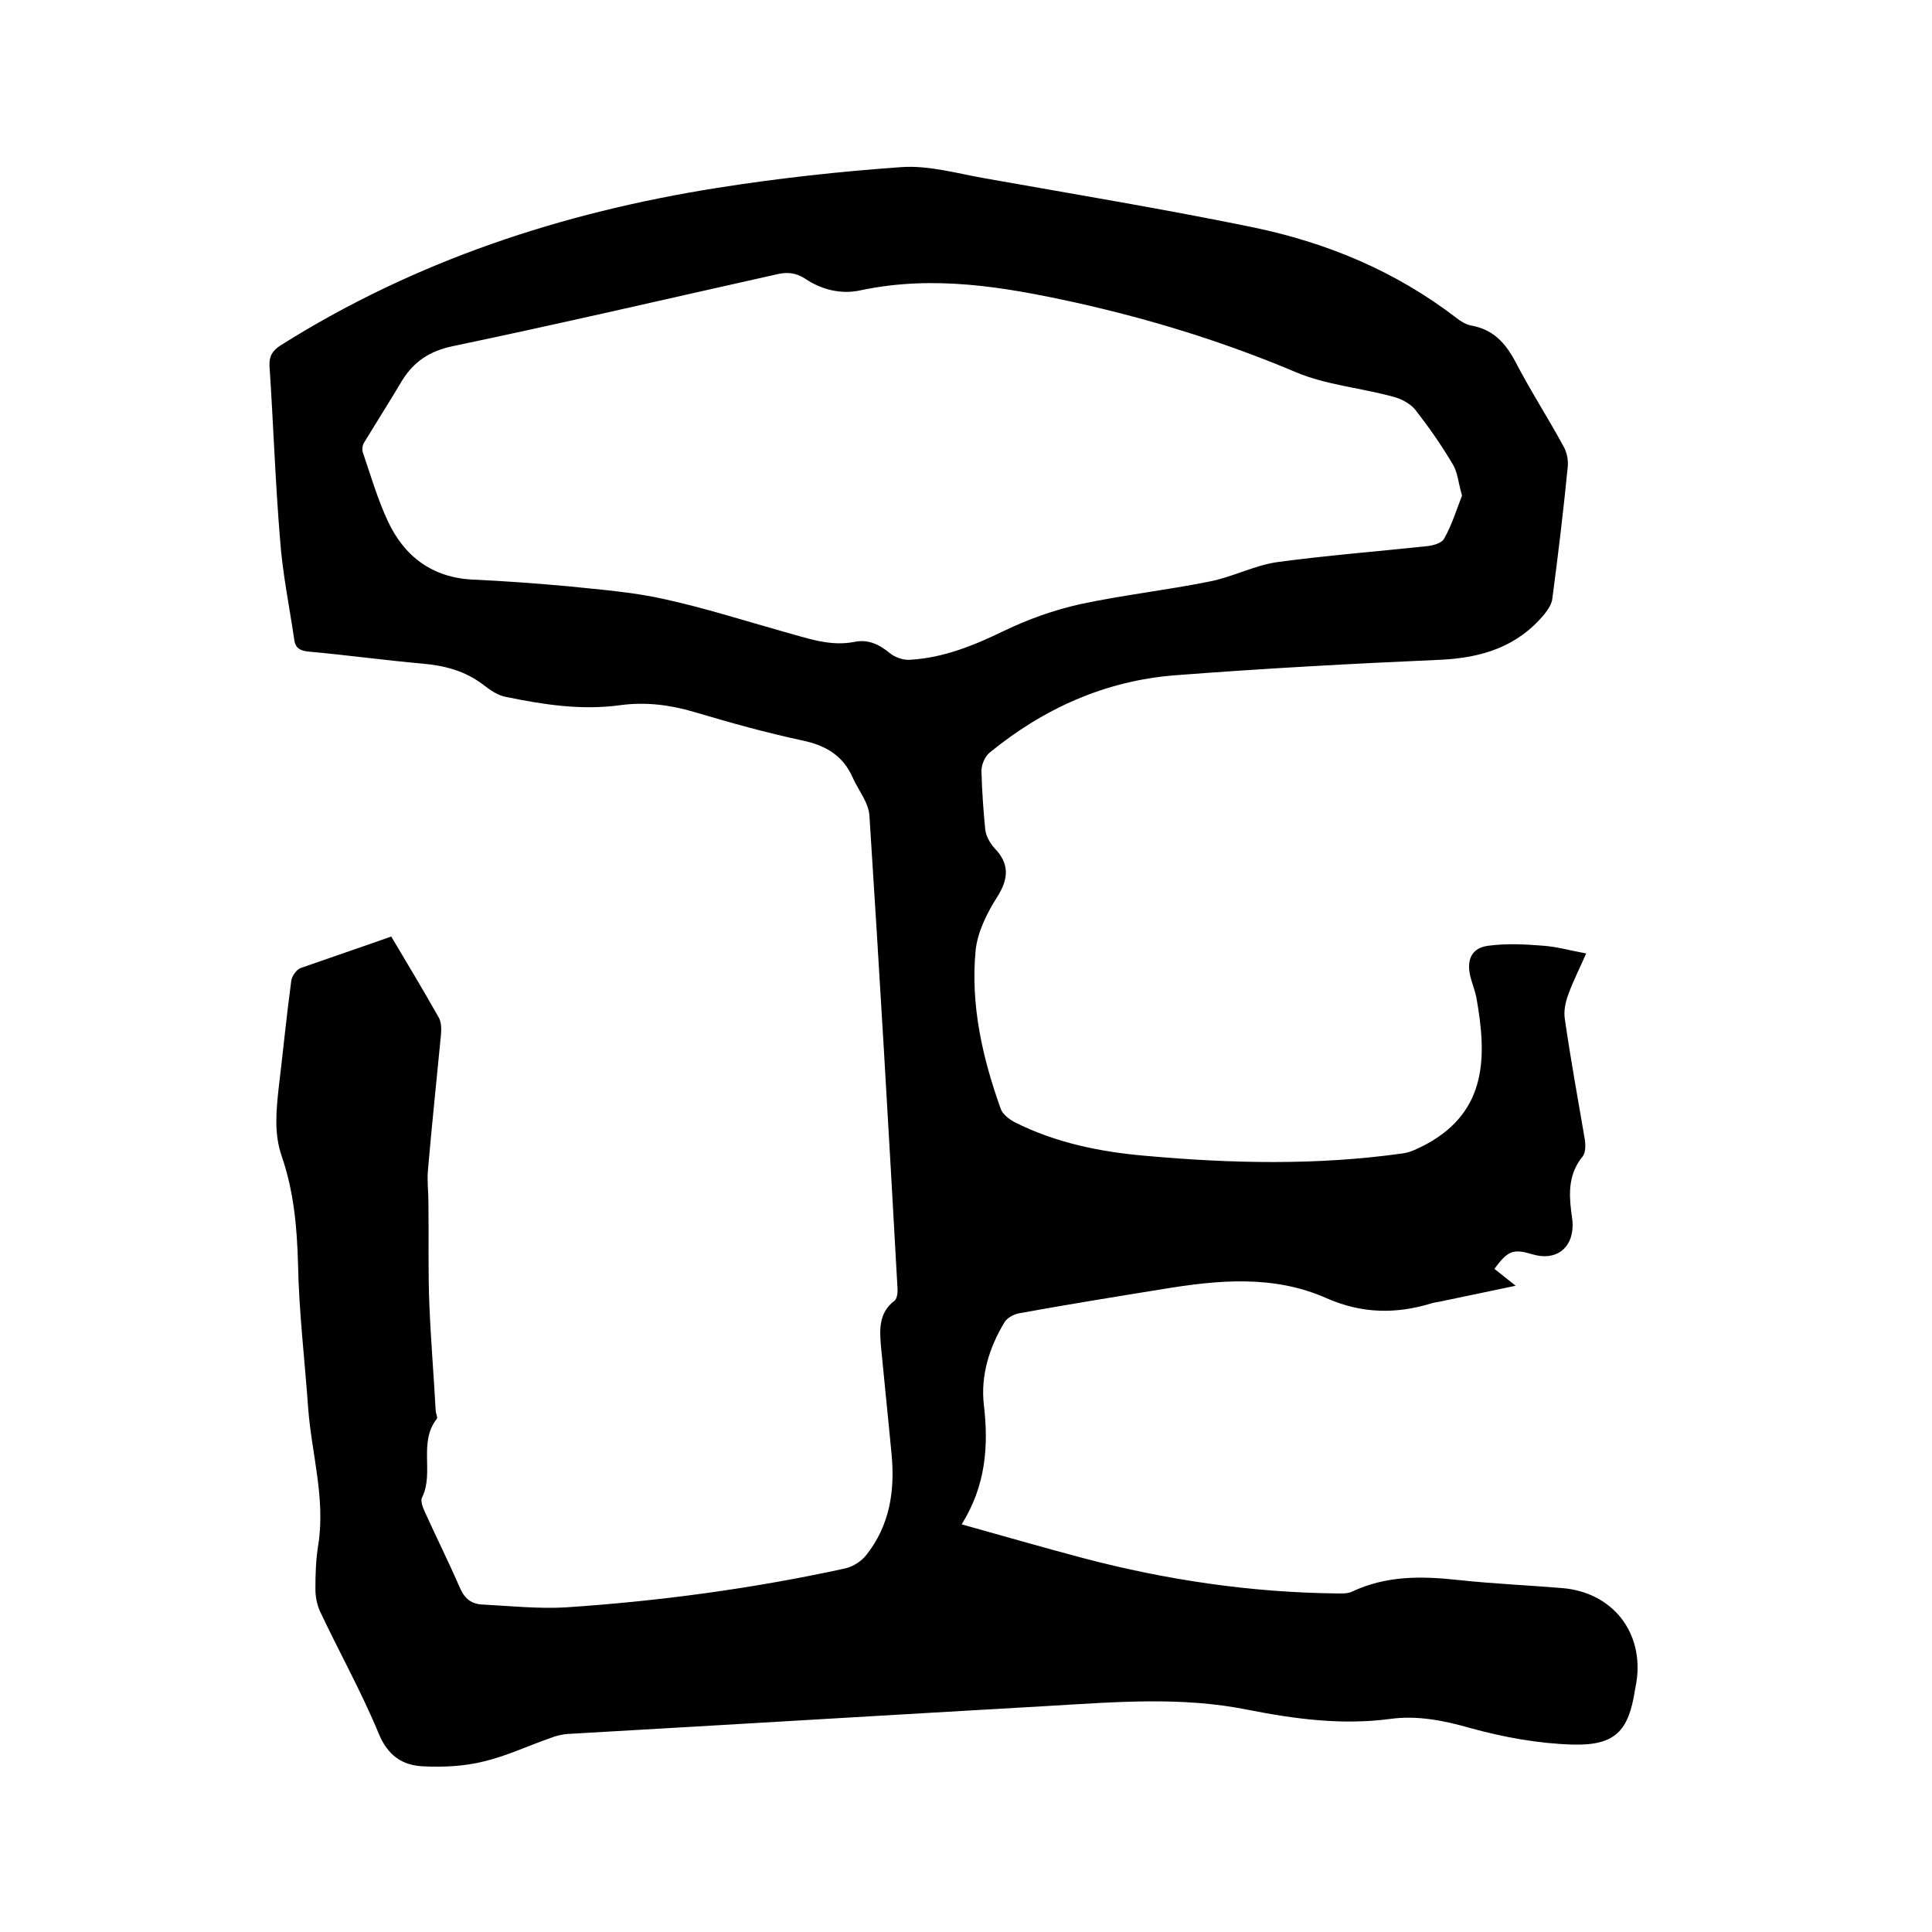
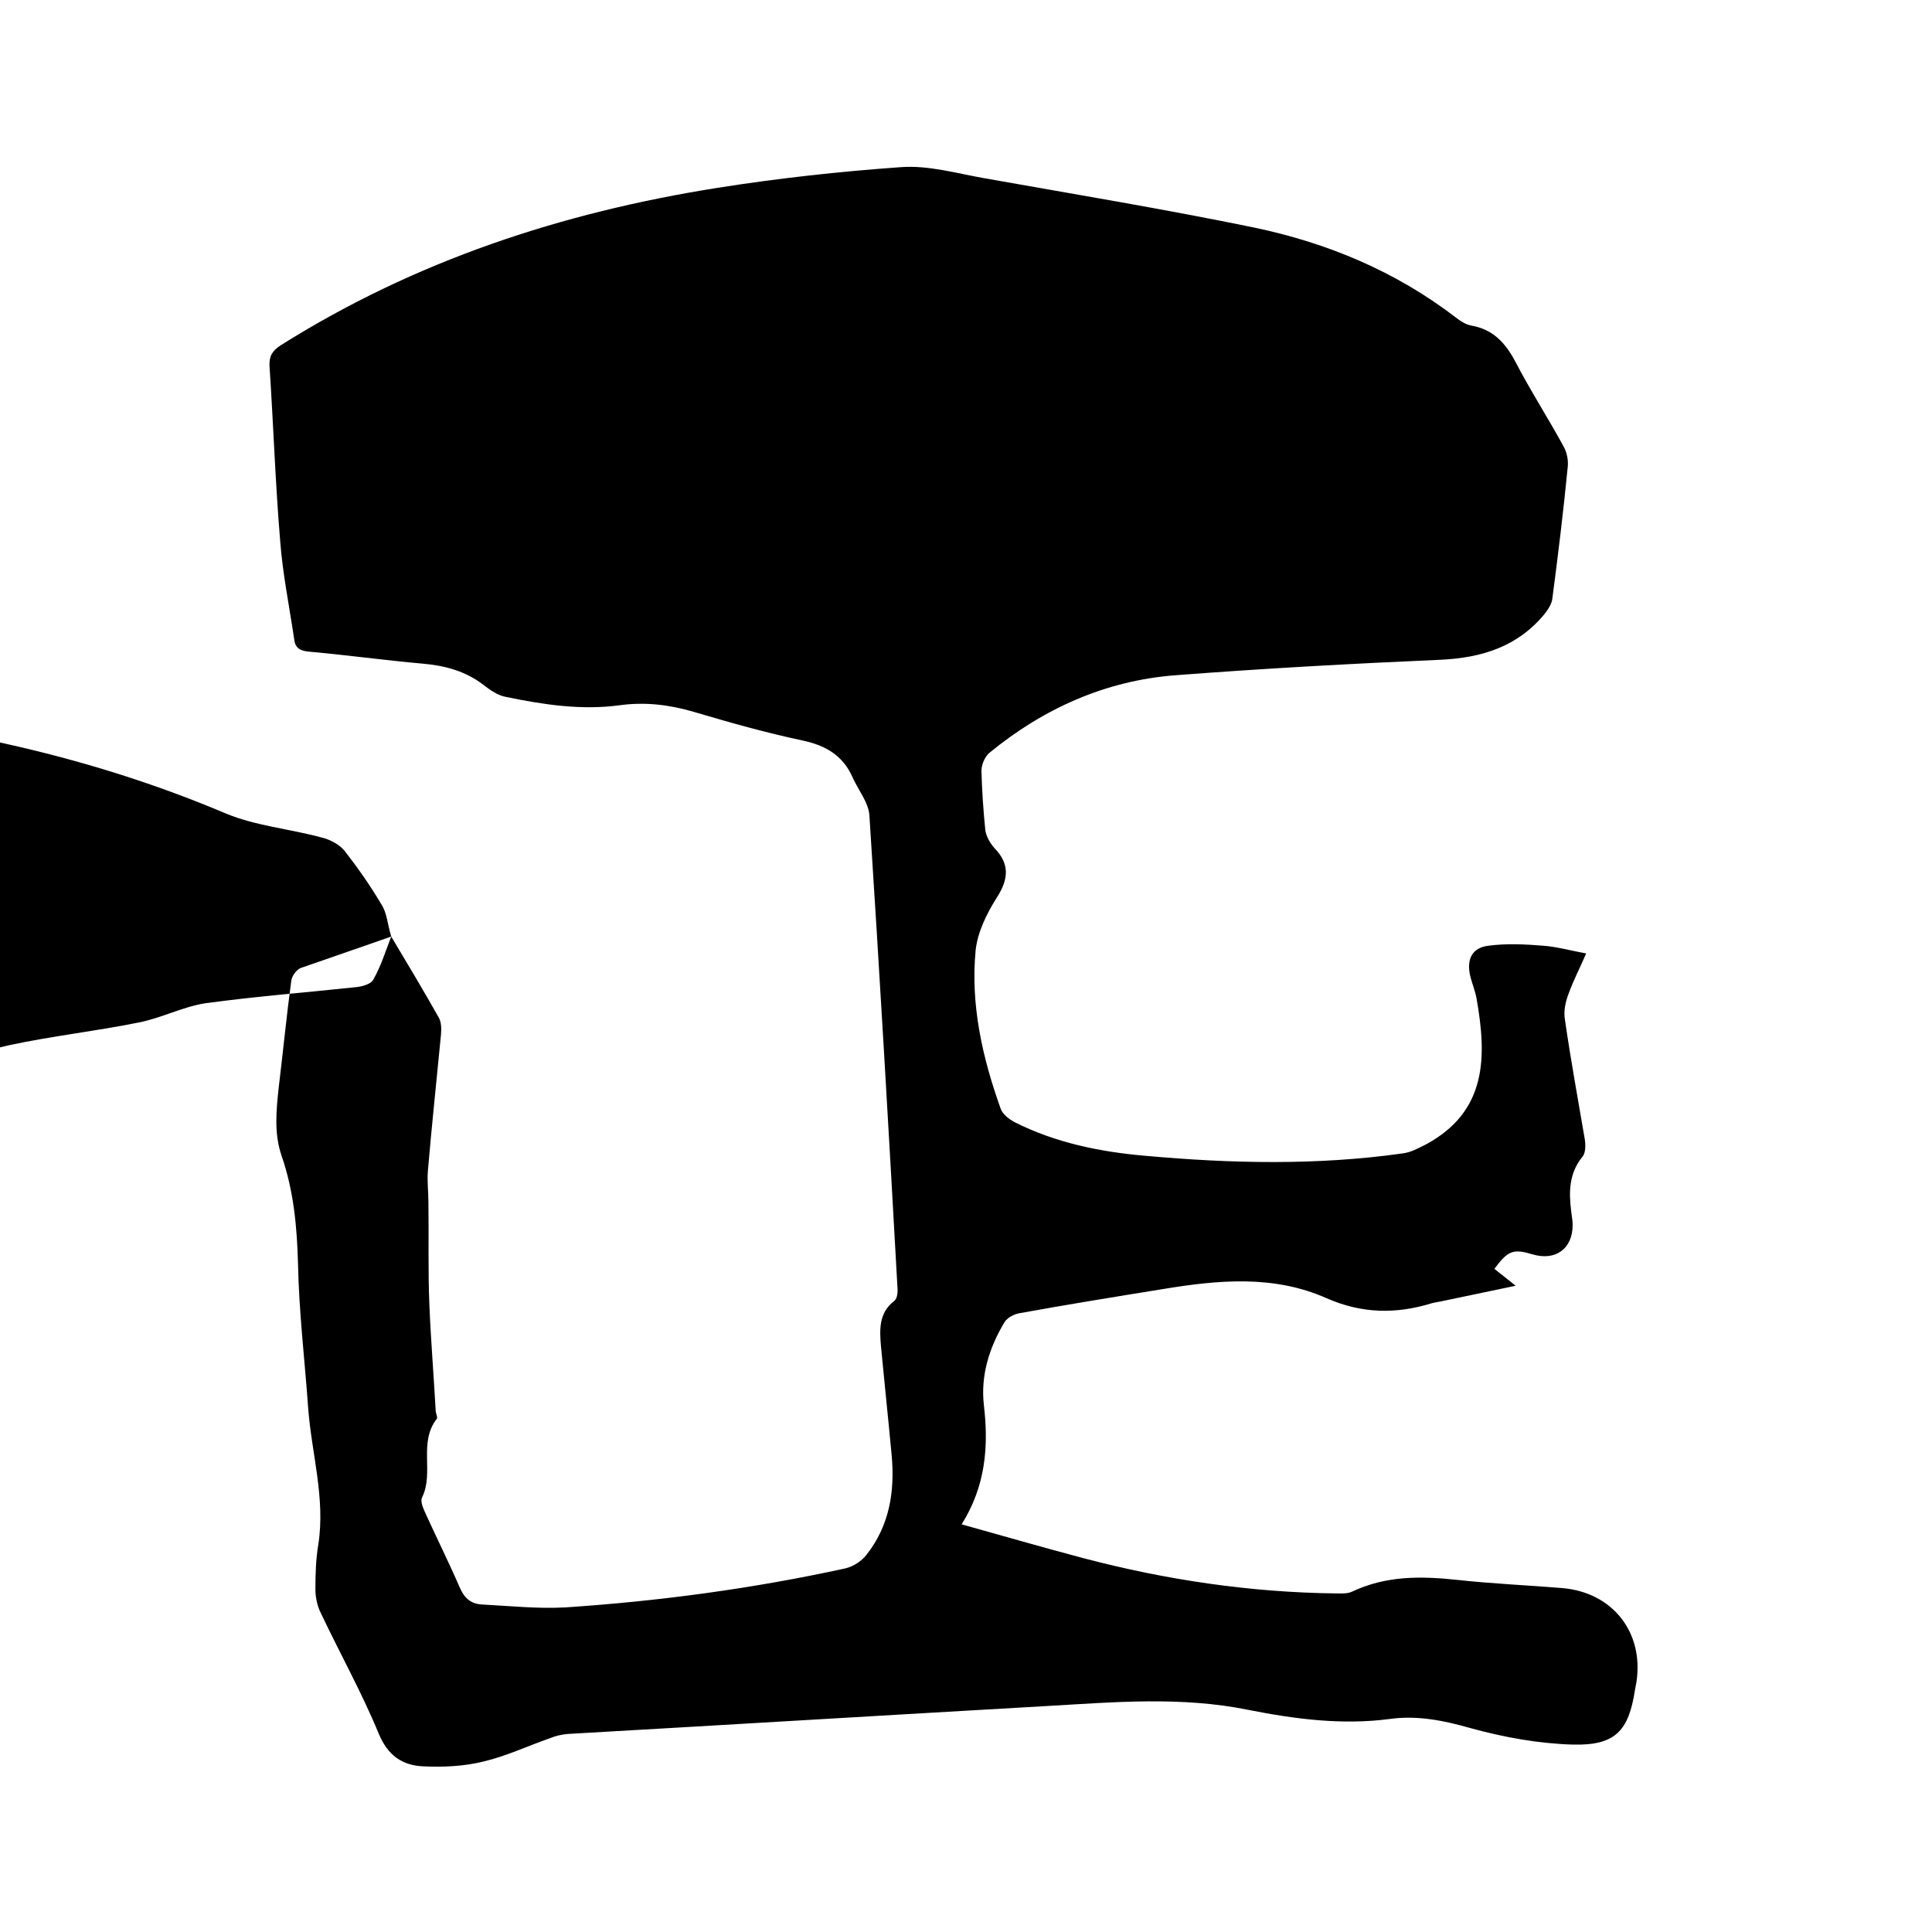
<svg xmlns="http://www.w3.org/2000/svg" enable-background="new 0 0 400 400" viewBox="0 0 400 400">
-   <path d="m81 193.9c3.4 5.7 6.7 11.2 9.8 16.7.6 1 .6 2.4.5 3.6-.9 9.4-1.9 18.7-2.7 28.1-.2 2.2.1 4.4.1 6.6.1 7.1-.1 14.2.2 21.3.3 7.3.9 14.5 1.3 21.8 0 .6.5 1.5.2 1.8-3.8 4.9-.5 11.1-3 16.2-.4.7.1 2 .5 2.9 2.4 5.3 5 10.5 7.3 15.8 1 2.3 2.4 3.4 4.7 3.5 5.7.3 11.4.9 17.1.6 19.5-1.3 38.9-3.9 58.1-8.1 1.6-.4 3.3-1.5 4.3-2.8 4.8-6.1 5.9-13.2 5.2-20.7s-1.5-15-2.2-22.4c-.3-3.5-.5-7 2.8-9.5.6-.5.7-1.9.6-2.9-1.8-32.5-3.7-65.1-5.8-97.6-.2-2.7-2.3-5.2-3.5-7.9-2-4.5-5.6-6.6-10.4-7.6-7.5-1.6-15-3.7-22.4-5.9-5.1-1.5-10.1-2.1-15.3-1.4-8 1.1-15.8-.1-23.6-1.7-1.7-.3-3.3-1.4-4.7-2.5-3.8-2.9-8-4-12.6-4.4-7.9-.7-15.8-1.8-23.7-2.5-1.8-.2-2.7-.8-2.9-2.6-1-6.8-2.4-13.6-2.9-20.4-1-12-1.4-24.1-2.2-36.1-.1-2.1.6-3.2 2.3-4.3 27.8-17.5 58.2-27.5 90.4-32.6 12.6-2 25.4-3.4 38.1-4.3 5.7-.4 11.5 1.3 17.2 2.3 18.6 3.3 37.3 6.4 55.8 10.2 15.3 3.2 29.4 9.1 41.9 18.7.9.7 2 1.4 3.1 1.6 4.5.8 7 3.5 9.1 7.4 3.1 6 6.8 11.7 10 17.6.7 1.2 1 2.8.9 4.1-.9 9.2-2 18.3-3.2 27.4-.1 1.1-.9 2.3-1.6 3.2-5.6 6.8-13 9.1-21.6 9.5-18.3.8-36.6 1.8-54.8 3.2-14.5 1.1-27.4 6.9-38.6 16.1-.9.8-1.6 2.4-1.6 3.7.1 4.1.4 8.3.8 12.3.2 1.3 1 2.7 1.9 3.7 3.1 3.2 3 6.3.5 10.2-2.1 3.3-4 7.2-4.4 10.9-1.1 11.3 1.4 22.3 5.2 32.9.4 1.1 1.7 2.1 2.8 2.7 8.5 4.3 17.8 6.2 27.2 7 17.7 1.6 35.5 2 53.2-.5 1.7-.2 3.3-1.1 4.9-1.9 12.7-6.9 12.5-18.3 10.4-30.2-.3-1.6-.9-3-1.3-4.6-.8-3.4.3-5.9 3.8-6.3 3.7-.5 7.6-.3 11.3 0 2.8.2 5.6 1 8.9 1.6-1.3 3-2.7 5.7-3.7 8.5-.6 1.6-1 3.5-.7 5.2 1.2 8.3 2.7 16.5 4.1 24.7.2 1.2.2 2.8-.4 3.6-2.9 3.5-2.9 7.4-2.4 11.4.1.9.3 1.9.3 2.8 0 5-3.6 7.5-8.3 6.1-4-1.2-5.1-.8-7.9 3 1.3 1 2.6 2.1 4.4 3.5-5.3 1.1-10.1 2.1-14.8 3.1-.8.2-1.7.3-2.5.5-7.4 2.3-14.5 2.2-21.8-1-11-4.9-22.5-3.8-34-1.9-9.9 1.6-19.8 3.2-29.7 5-1.1.2-2.4.9-3 1.8-3.2 5.3-5 11.1-4.3 17.2 1 8.5.4 16.7-4.6 24.7 8.6 2.4 16.9 4.8 25.2 7 17.1 4.5 34.6 7.1 52.3 7.3 1.2 0 2.4.1 3.4-.4 7-3.3 14.3-3.2 21.7-2.4 7.3.8 14.6 1.1 21.8 1.7 10.4.9 16.9 9.2 15.3 19.5-.1.5-.2 1-.3 1.6-1.3 8.5-4.1 11.5-12.8 11.3-7.1-.2-14.3-1.5-21.2-3.4-5.6-1.6-11.1-2.7-16.8-1.9-9.9 1.3-19.7 0-29.3-1.9-13.8-2.8-27.6-1.6-41.4-.8-33.2 1.9-66.3 3.9-99.5 5.8-1.2.1-2.5.4-3.7.9-4.6 1.6-9 3.7-13.7 4.8-4 1-8.3 1.2-12.5 1-4.3-.2-7.3-2.2-9.2-6.8-3.6-8.7-8.2-16.9-12.2-25.4-.6-1.4-.9-3-.9-4.5 0-3.1.1-6.2.6-9.2 1.5-9.6-1.4-18.9-2.1-28.3-.7-9.9-1.9-19.8-2.1-29.8-.2-7.7-.9-15.2-3.4-22.4-1.6-4.7-1.1-9.4-.6-14.1.9-7.4 1.6-14.7 2.6-22.1.1-1 1.1-2.4 2-2.7 6-2.1 12.2-4.2 18.7-6.5zm221.7-91.3c-.8-2.7-.9-4.9-2-6.6-2.3-3.9-4.9-7.6-7.7-11.2-1.1-1.3-3-2.3-4.7-2.7-6.6-1.8-13.7-2.4-19.9-5-14.9-6.3-30.1-11-45.9-14.5-14.6-3.2-29.2-5.7-44.3-2.5-4 .9-8.1-.1-11.5-2.4-2-1.3-3.8-1.4-5.9-.9-22.4 5-44.7 10.2-67.2 14.9-4.7 1-7.9 3.2-10.3 7-.6 1-1.2 2-1.8 3-2 3.3-4.1 6.6-6.1 9.9-.4.6-.5 1.6-.2 2.3 1.6 4.7 3 9.5 5.1 14 3.4 7.3 9.2 11.7 17.6 12.1 6.7.3 13.3.8 19.9 1.4 6.7.7 13.5 1.2 20 2.7 8.2 1.8 16.3 4.4 24.5 6.7 4.8 1.3 9.5 3.1 14.6 2.1 2.8-.6 5.1.5 7.3 2.3 1.1.9 2.8 1.5 4.2 1.4 7-.4 13.3-3 19.5-6 5-2.4 10.3-4.3 15.7-5.5 8.8-1.9 17.9-2.9 26.8-4.7 4.7-.9 9.2-3.3 13.9-4 10.3-1.4 20.6-2.2 30.9-3.3 1.3-.1 3.3-.6 3.8-1.6 1.6-2.8 2.6-6.1 3.7-8.9z" />
+   <path d="m81 193.9c3.4 5.7 6.7 11.2 9.8 16.7.6 1 .6 2.4.5 3.6-.9 9.4-1.9 18.7-2.7 28.1-.2 2.2.1 4.4.1 6.6.1 7.1-.1 14.2.2 21.3.3 7.3.9 14.5 1.3 21.8 0 .6.5 1.5.2 1.8-3.8 4.9-.5 11.1-3 16.2-.4.7.1 2 .5 2.9 2.4 5.3 5 10.5 7.3 15.8 1 2.3 2.4 3.4 4.7 3.5 5.7.3 11.4.9 17.1.6 19.5-1.3 38.9-3.9 58.1-8.1 1.6-.4 3.3-1.5 4.3-2.8 4.8-6.1 5.9-13.2 5.2-20.7s-1.5-15-2.2-22.4c-.3-3.5-.5-7 2.8-9.5.6-.5.7-1.9.6-2.9-1.8-32.5-3.7-65.1-5.8-97.6-.2-2.7-2.3-5.2-3.5-7.9-2-4.5-5.6-6.6-10.4-7.6-7.5-1.6-15-3.7-22.4-5.9-5.1-1.5-10.1-2.1-15.3-1.4-8 1.1-15.8-.1-23.6-1.7-1.7-.3-3.3-1.4-4.7-2.5-3.8-2.9-8-4-12.6-4.4-7.9-.7-15.8-1.8-23.7-2.5-1.8-.2-2.7-.8-2.9-2.6-1-6.8-2.4-13.6-2.9-20.4-1-12-1.4-24.1-2.2-36.1-.1-2.1.6-3.2 2.3-4.3 27.8-17.5 58.2-27.5 90.4-32.6 12.6-2 25.4-3.4 38.1-4.3 5.7-.4 11.5 1.3 17.2 2.3 18.6 3.3 37.3 6.4 55.8 10.2 15.3 3.2 29.4 9.1 41.9 18.7.9.7 2 1.4 3.1 1.6 4.5.8 7 3.5 9.1 7.4 3.1 6 6.8 11.7 10 17.6.7 1.2 1 2.8.9 4.1-.9 9.2-2 18.3-3.2 27.4-.1 1.1-.9 2.3-1.6 3.2-5.6 6.8-13 9.1-21.6 9.5-18.3.8-36.6 1.8-54.8 3.2-14.5 1.1-27.4 6.9-38.6 16.1-.9.8-1.6 2.4-1.6 3.7.1 4.1.4 8.3.8 12.3.2 1.3 1 2.7 1.9 3.7 3.1 3.2 3 6.3.5 10.2-2.1 3.3-4 7.2-4.4 10.9-1.1 11.3 1.4 22.3 5.2 32.9.4 1.1 1.7 2.1 2.8 2.7 8.5 4.3 17.8 6.2 27.2 7 17.7 1.6 35.5 2 53.2-.5 1.7-.2 3.3-1.1 4.9-1.9 12.7-6.9 12.5-18.3 10.4-30.2-.3-1.6-.9-3-1.3-4.6-.8-3.4.3-5.9 3.8-6.3 3.7-.5 7.6-.3 11.3 0 2.8.2 5.6 1 8.9 1.6-1.3 3-2.7 5.7-3.7 8.5-.6 1.6-1 3.5-.7 5.2 1.2 8.3 2.7 16.5 4.1 24.7.2 1.2.2 2.8-.4 3.6-2.9 3.5-2.9 7.4-2.4 11.4.1.9.3 1.9.3 2.8 0 5-3.6 7.5-8.3 6.1-4-1.2-5.1-.8-7.9 3 1.3 1 2.6 2.1 4.4 3.5-5.3 1.1-10.1 2.1-14.8 3.1-.8.2-1.7.3-2.5.5-7.4 2.3-14.5 2.2-21.8-1-11-4.9-22.5-3.8-34-1.9-9.9 1.6-19.8 3.2-29.7 5-1.1.2-2.4.9-3 1.8-3.2 5.3-5 11.1-4.3 17.2 1 8.5.4 16.7-4.6 24.7 8.6 2.4 16.9 4.8 25.2 7 17.1 4.5 34.6 7.1 52.3 7.3 1.2 0 2.4.1 3.4-.4 7-3.3 14.3-3.2 21.7-2.4 7.3.8 14.6 1.1 21.8 1.7 10.4.9 16.9 9.2 15.3 19.5-.1.5-.2 1-.3 1.6-1.3 8.5-4.1 11.5-12.8 11.3-7.1-.2-14.3-1.5-21.2-3.4-5.6-1.6-11.1-2.7-16.8-1.9-9.9 1.3-19.7 0-29.3-1.9-13.8-2.8-27.6-1.6-41.4-.8-33.2 1.9-66.3 3.9-99.5 5.8-1.2.1-2.5.4-3.7.9-4.6 1.6-9 3.7-13.7 4.8-4 1-8.3 1.2-12.5 1-4.3-.2-7.3-2.2-9.2-6.8-3.6-8.7-8.2-16.9-12.2-25.4-.6-1.4-.9-3-.9-4.5 0-3.1.1-6.2.6-9.2 1.5-9.6-1.4-18.9-2.1-28.3-.7-9.9-1.9-19.8-2.1-29.8-.2-7.7-.9-15.2-3.4-22.4-1.6-4.7-1.1-9.4-.6-14.1.9-7.4 1.6-14.7 2.6-22.1.1-1 1.1-2.4 2-2.7 6-2.1 12.2-4.2 18.7-6.5zc-.8-2.7-.9-4.9-2-6.6-2.3-3.9-4.9-7.6-7.7-11.2-1.1-1.3-3-2.3-4.7-2.7-6.6-1.8-13.7-2.4-19.9-5-14.9-6.3-30.1-11-45.9-14.5-14.6-3.2-29.2-5.7-44.3-2.5-4 .9-8.1-.1-11.5-2.4-2-1.3-3.8-1.4-5.9-.9-22.4 5-44.7 10.2-67.2 14.9-4.7 1-7.9 3.2-10.3 7-.6 1-1.2 2-1.8 3-2 3.3-4.1 6.6-6.1 9.9-.4.6-.5 1.6-.2 2.3 1.6 4.7 3 9.5 5.1 14 3.4 7.3 9.2 11.7 17.6 12.1 6.7.3 13.3.8 19.9 1.4 6.7.7 13.5 1.2 20 2.7 8.2 1.8 16.3 4.4 24.5 6.7 4.8 1.3 9.5 3.1 14.6 2.1 2.8-.6 5.1.5 7.3 2.3 1.1.9 2.8 1.5 4.2 1.4 7-.4 13.3-3 19.5-6 5-2.4 10.3-4.3 15.7-5.5 8.8-1.9 17.9-2.9 26.8-4.7 4.7-.9 9.2-3.3 13.9-4 10.3-1.4 20.6-2.2 30.9-3.3 1.3-.1 3.3-.6 3.8-1.6 1.6-2.8 2.6-6.1 3.7-8.9z" />
</svg>